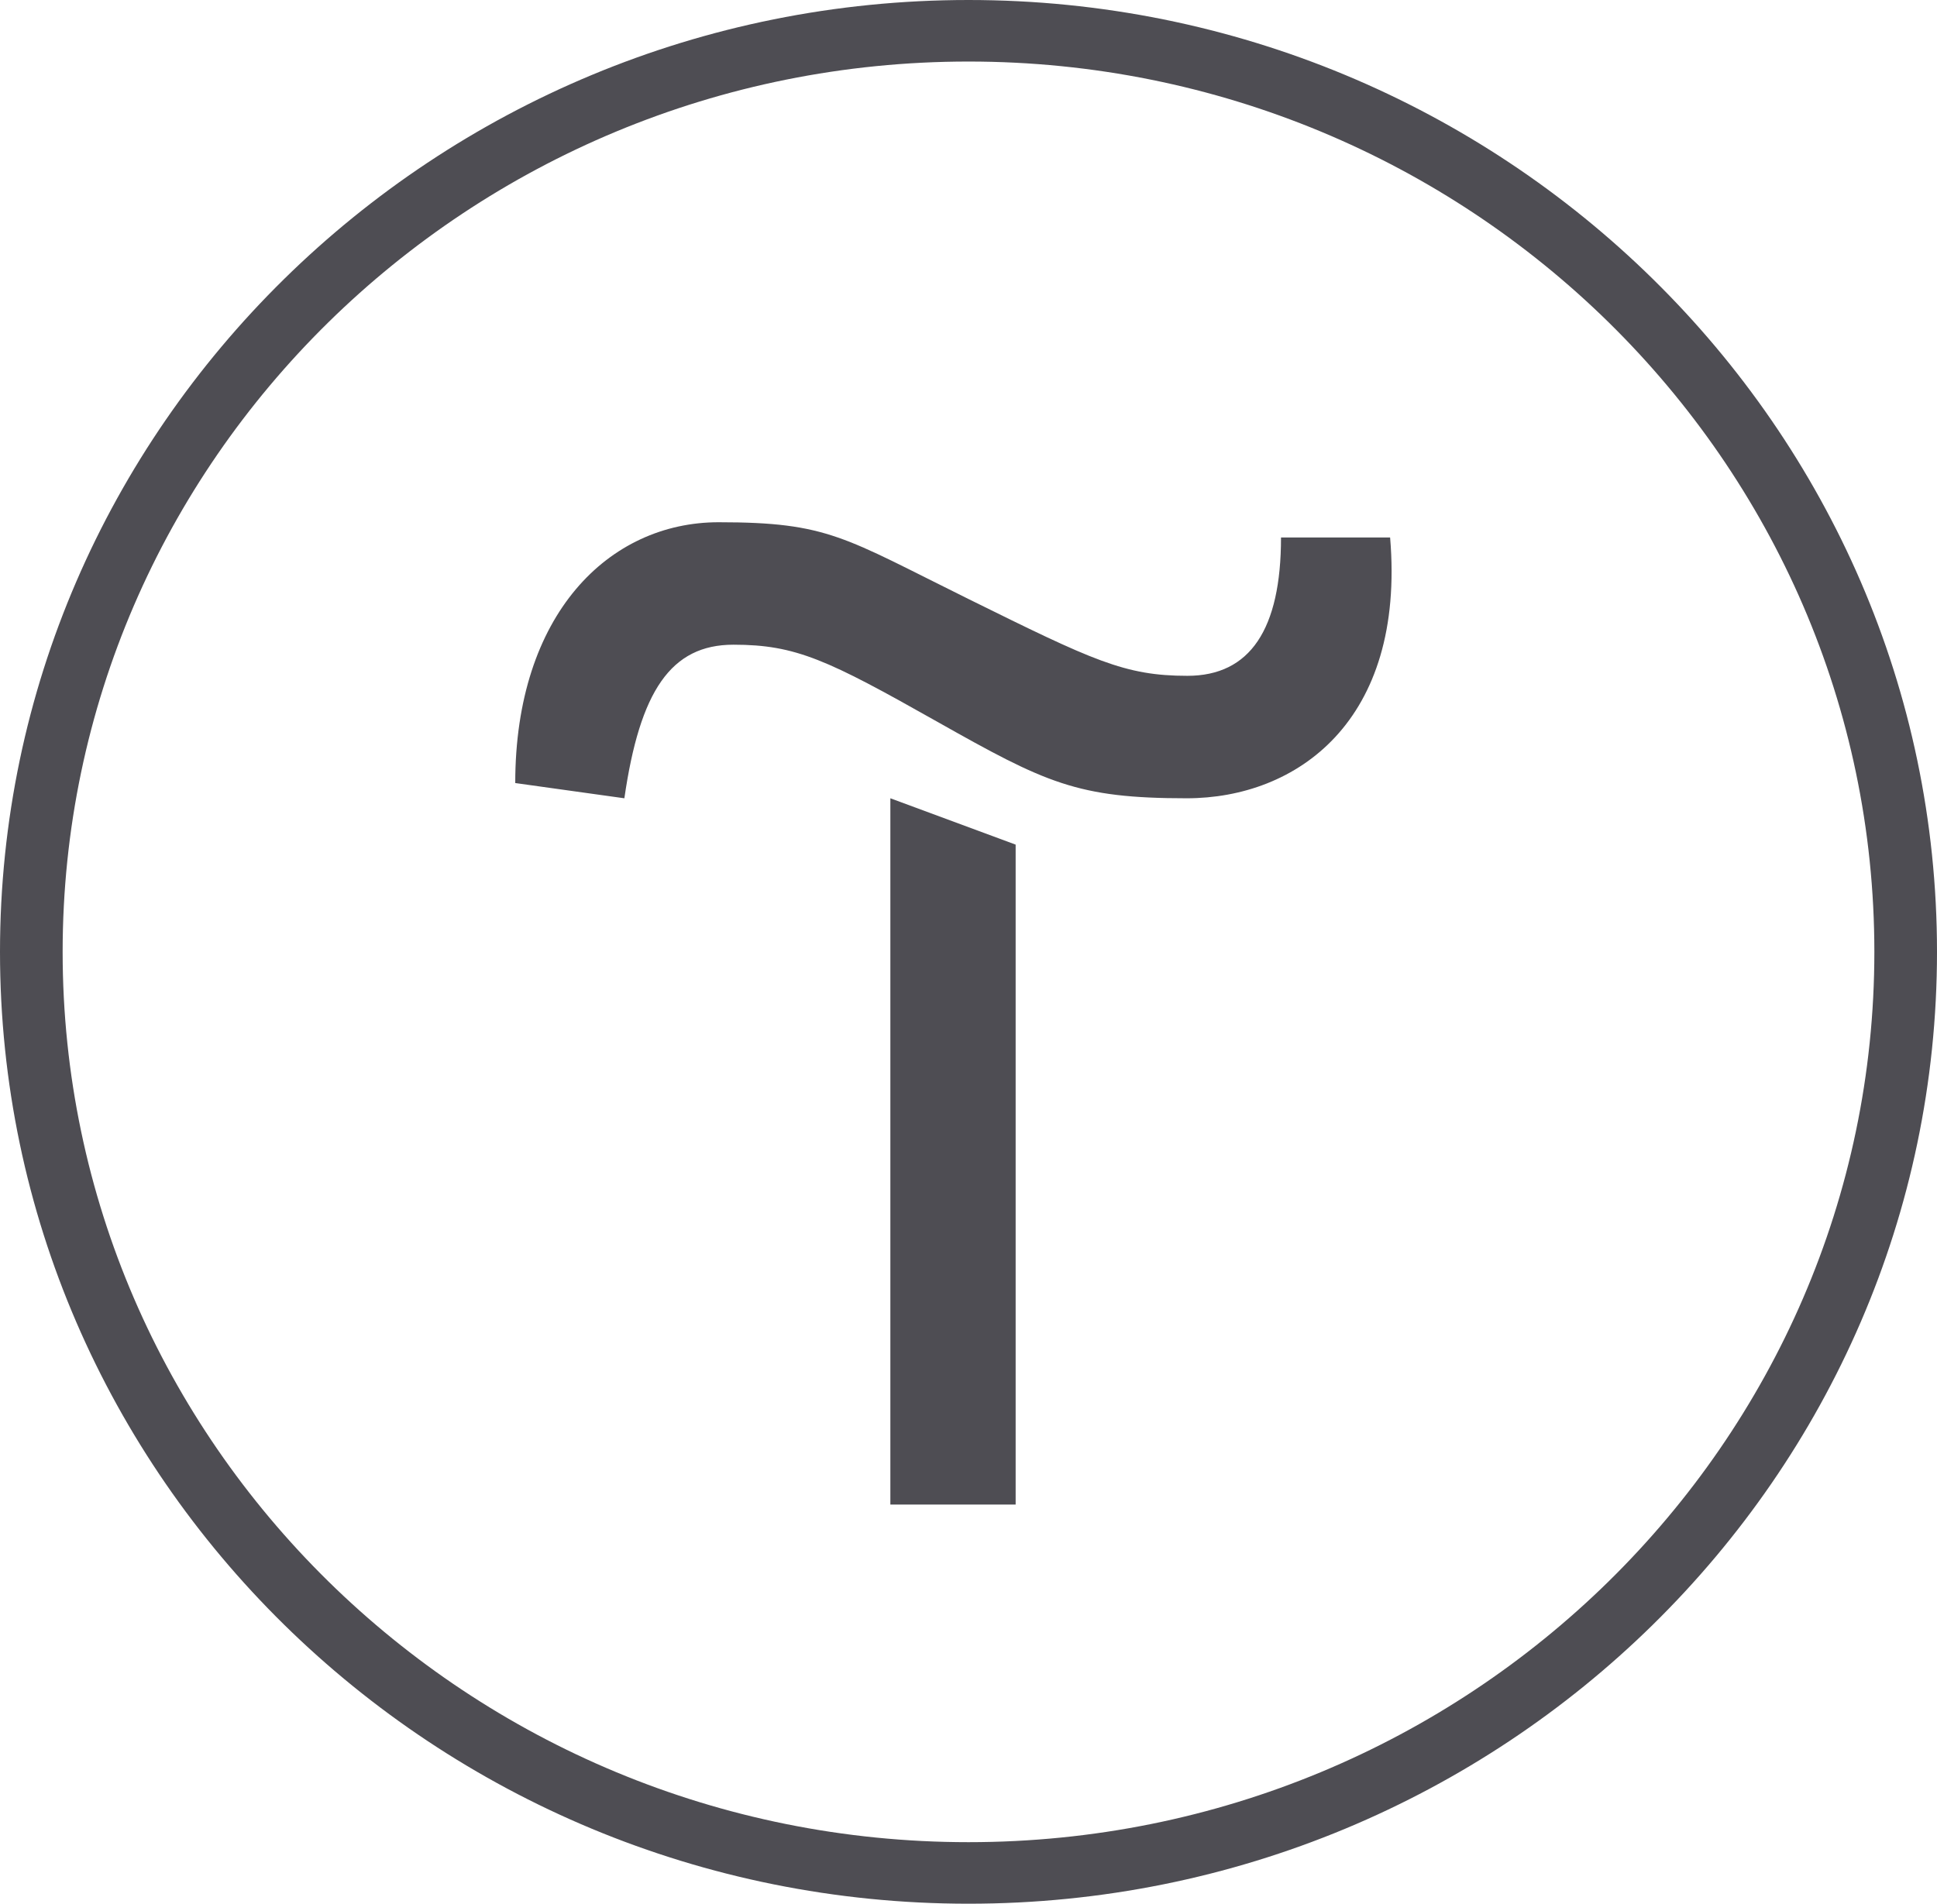
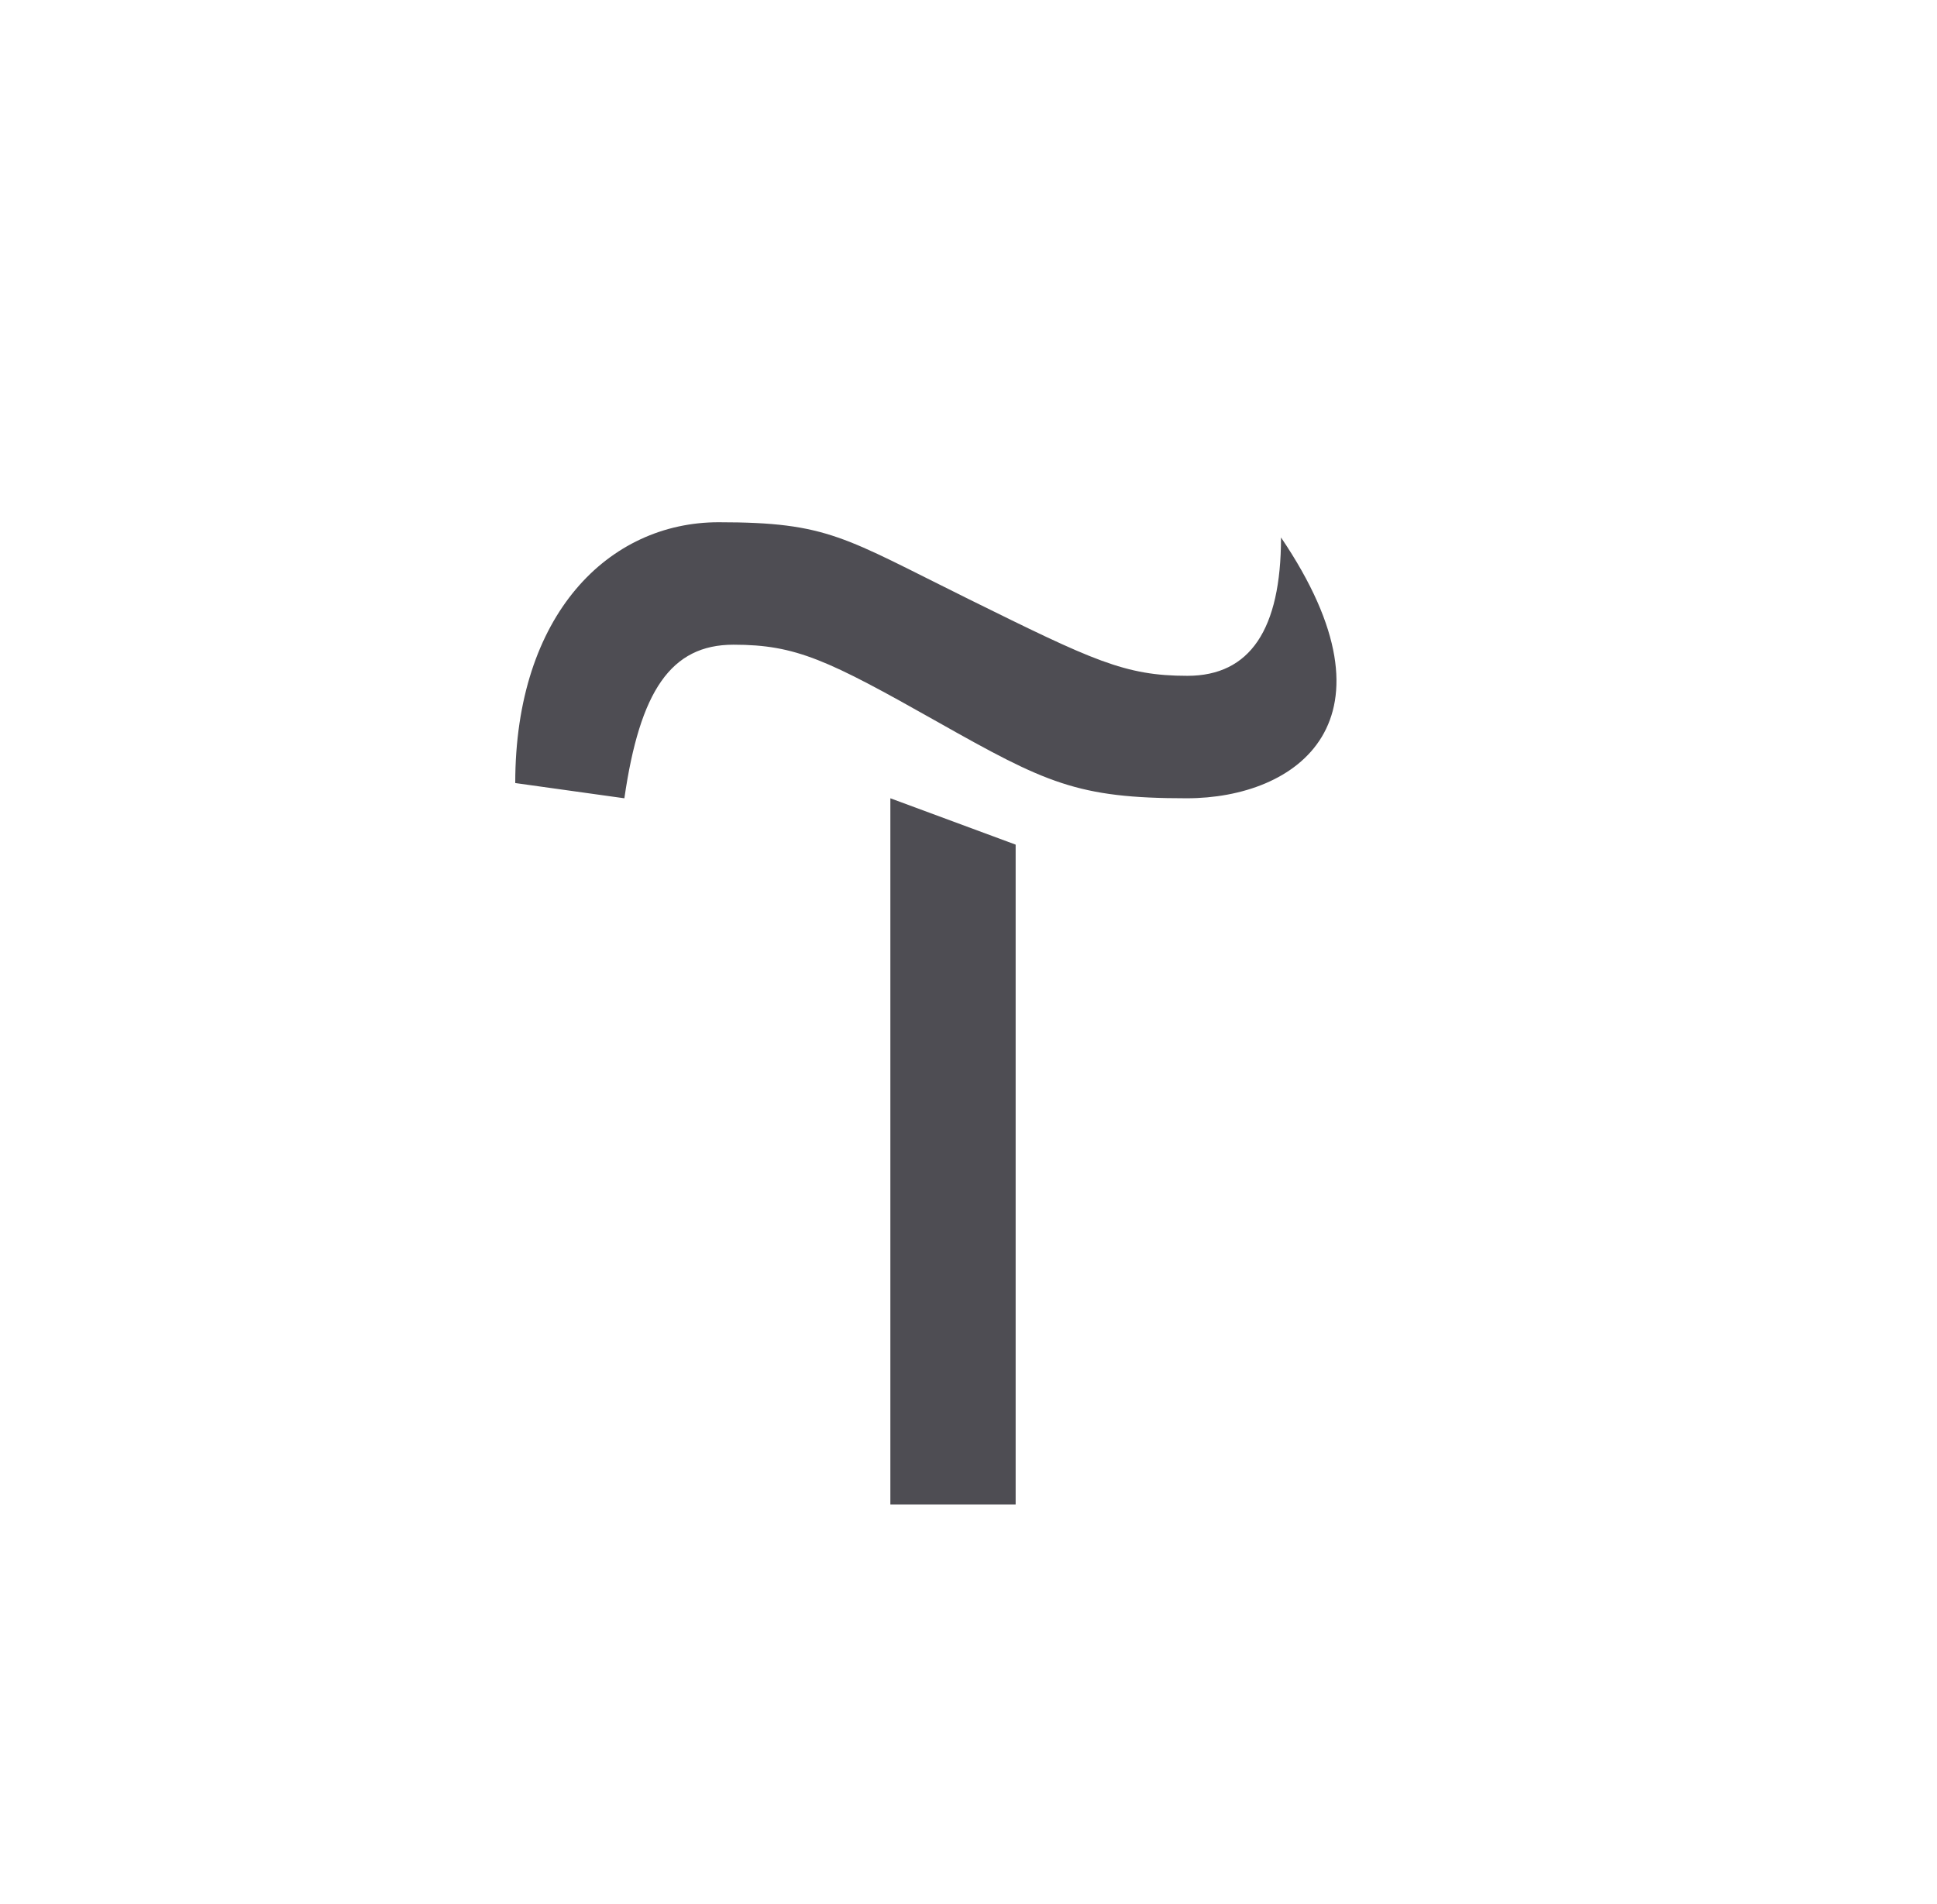
<svg xmlns="http://www.w3.org/2000/svg" width="59" height="58" viewBox="0 0 59 58" fill="none">
  <g clip-path="url(#clip0_1_141)">
    <path d="M30.936 25.733V45.839H27.12V24.321L30.936 25.733Z" fill="#4E4D53" />
-     <path d="M15.694 23.857C15.694 18.715 18.546 15.911 21.889 15.911C25.232 15.911 25.704 16.375 29.5 18.25C33.296 20.126 34.259 20.59 36.167 20.59C38.075 20.59 39.019 19.178 39.019 16.375H42.342C42.814 21.982 39.491 24.321 36.147 24.321C32.804 24.321 31.86 23.857 28.536 21.982C25.213 20.107 24.249 19.642 22.341 19.642C20.434 19.642 19.49 21.054 19.018 24.321L15.694 23.857Z" fill="#4E4D53" />
-     <path d="M29.5 58C13.236 58 0 44.989 0 29C0 13.011 13.236 0 29.5 0C45.764 0 59 13.011 59 29C59 44.989 45.764 58 29.5 58ZM29.5 1.875C14.278 1.875 1.908 14.036 1.908 29C1.908 43.964 14.278 56.125 29.5 56.125C44.722 56.125 57.092 43.964 57.092 29C57.092 14.036 44.722 1.875 29.5 1.875Z" fill="#4E4D53" />
+     <path d="M15.694 23.857C15.694 18.715 18.546 15.911 21.889 15.911C25.232 15.911 25.704 16.375 29.5 18.25C33.296 20.126 34.259 20.59 36.167 20.59C38.075 20.59 39.019 19.178 39.019 16.375C42.814 21.982 39.491 24.321 36.147 24.321C32.804 24.321 31.86 23.857 28.536 21.982C25.213 20.107 24.249 19.642 22.341 19.642C20.434 19.642 19.49 21.054 19.018 24.321L15.694 23.857Z" fill="#4E4D53" />
  </g>
  <defs>
    <clipPath id="clip0_1_141">
      <rect width="59" height="58" fill="white" />
    </clipPath>
  </defs>
</svg>